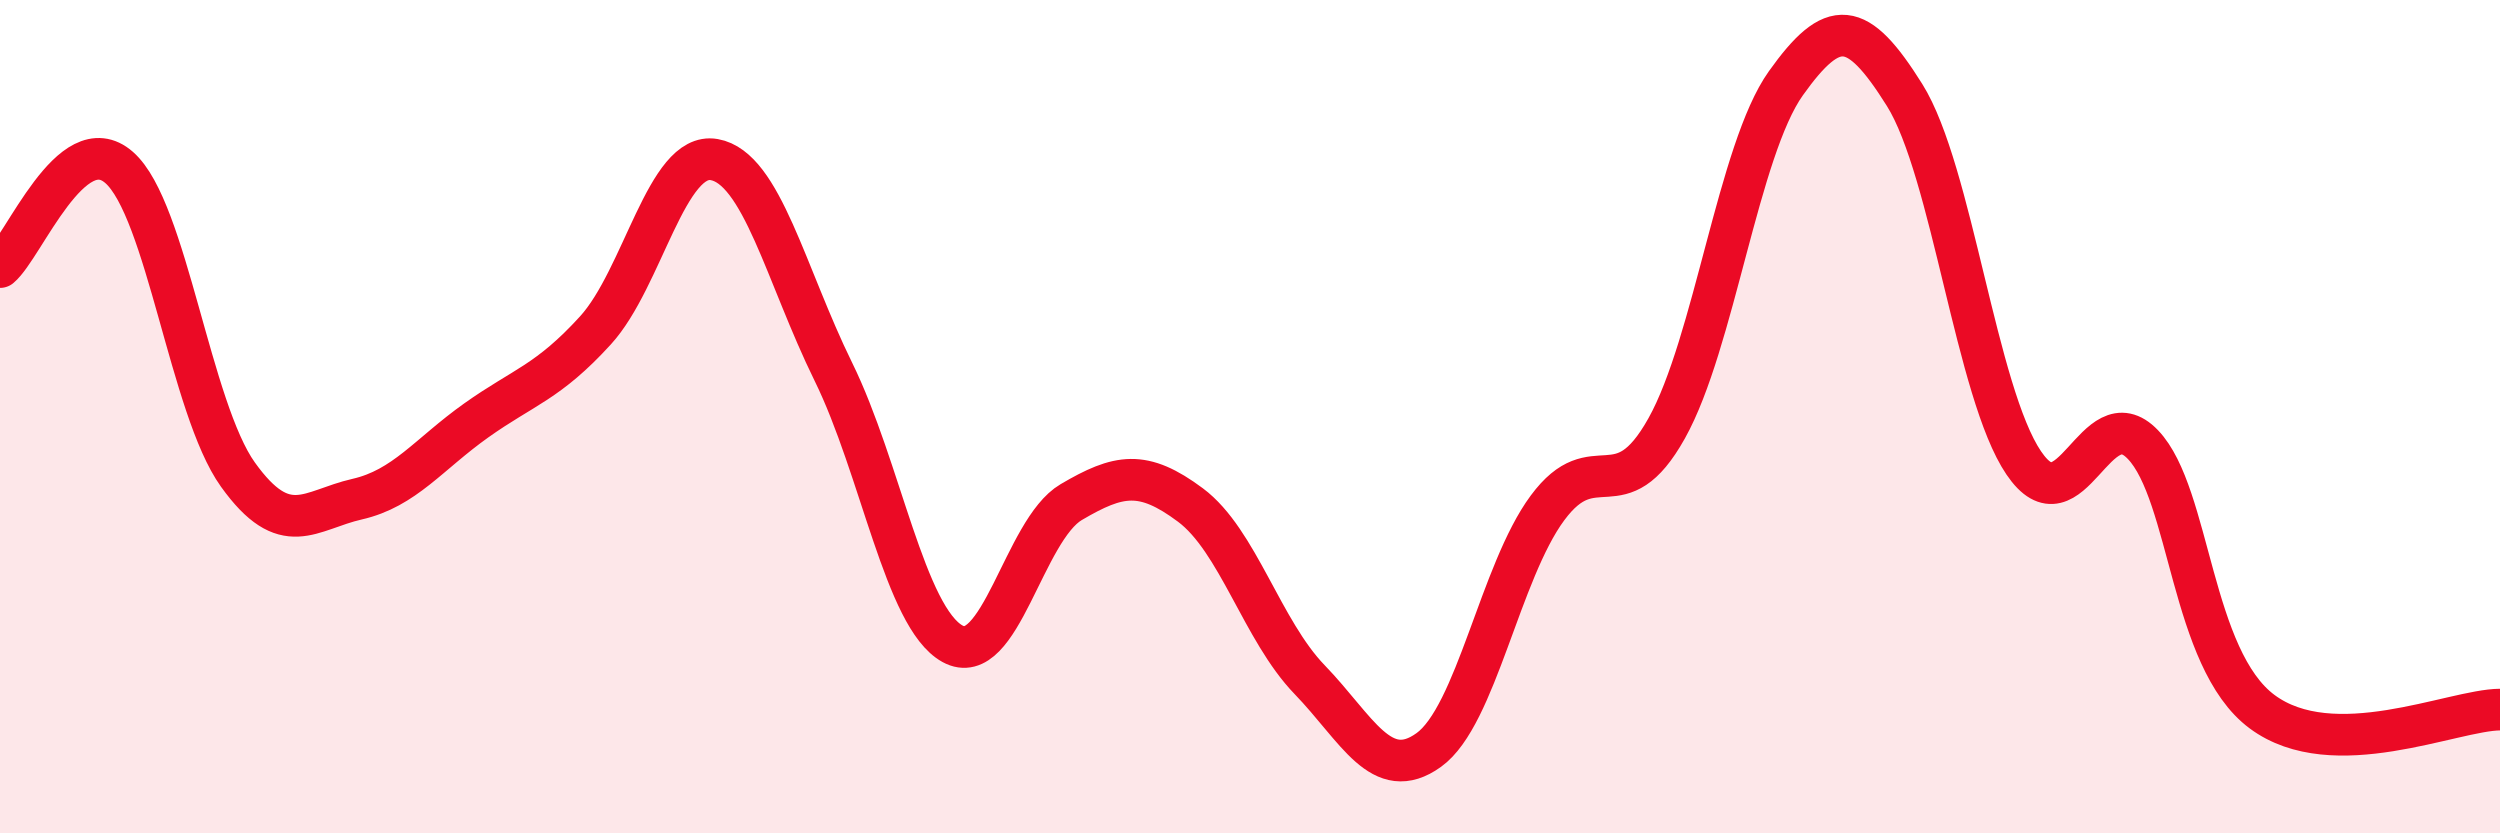
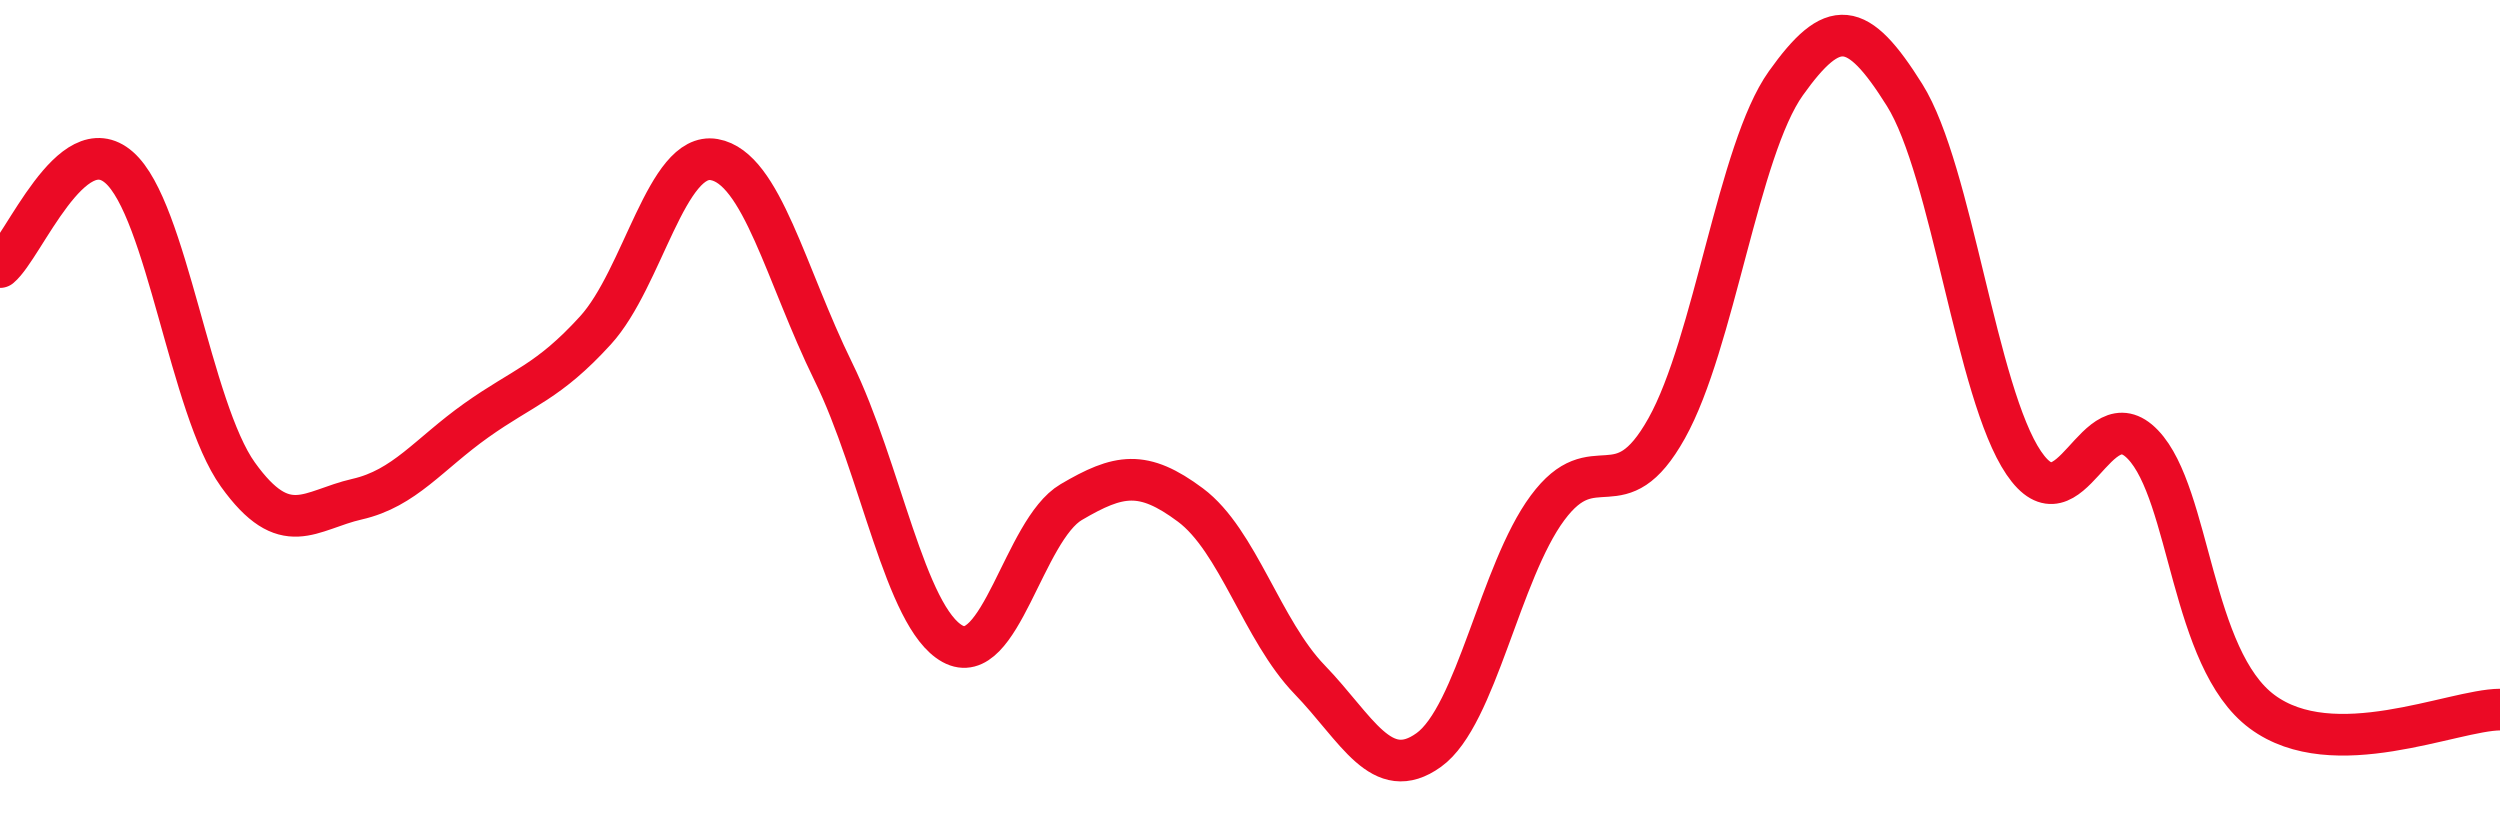
<svg xmlns="http://www.w3.org/2000/svg" width="60" height="20" viewBox="0 0 60 20">
-   <path d="M 0,6.41 C 0.57,5.93 1.72,3.02 2.86,4.02 C 4,5.02 4.57,9.8 5.71,11.39 C 6.85,12.98 7.43,12.24 8.57,11.98 C 9.71,11.72 10.29,10.9 11.43,10.09 C 12.57,9.28 13.15,9.18 14.29,7.93 C 15.43,6.68 16,3.63 17.14,3.83 C 18.28,4.03 18.86,6.6 20,8.92 C 21.14,11.24 21.72,14.82 22.86,15.45 C 24,16.08 24.57,12.72 25.71,12.05 C 26.85,11.38 27.43,11.27 28.57,12.12 C 29.71,12.97 30.29,15.13 31.43,16.31 C 32.57,17.49 33.15,18.82 34.29,18 C 35.43,17.18 36,13.73 37.14,12.19 C 38.28,10.65 38.86,12.32 40,10.28 C 41.14,8.24 41.72,3.6 42.86,2 C 44,0.4 44.57,0.46 45.71,2.28 C 46.85,4.1 47.43,9.43 48.57,11.11 C 49.71,12.79 50.29,9.48 51.43,10.67 C 52.57,11.86 52.58,15.81 54.29,17.08 C 56,18.35 58.86,17.04 60,17.03L60 20L0 20Z" fill="#EB0A25" opacity="0.1" stroke-linecap="round" stroke-linejoin="round" />
  <path d="M 0,6.41 C 0.57,5.93 1.72,3.02 2.86,4.02 C 4,5.02 4.57,9.8 5.71,11.39 C 6.85,12.98 7.43,12.24 8.57,11.98 C 9.71,11.72 10.29,10.9 11.43,10.09 C 12.57,9.28 13.15,9.18 14.29,7.93 C 15.43,6.68 16,3.63 17.14,3.83 C 18.28,4.03 18.86,6.6 20,8.92 C 21.14,11.24 21.72,14.82 22.86,15.45 C 24,16.08 24.57,12.72 25.71,12.05 C 26.85,11.38 27.43,11.27 28.57,12.12 C 29.71,12.97 30.29,15.13 31.43,16.31 C 32.57,17.49 33.15,18.82 34.29,18 C 35.43,17.18 36,13.73 37.14,12.19 C 38.28,10.65 38.86,12.32 40,10.28 C 41.14,8.24 41.72,3.6 42.86,2 C 44,0.4 44.57,0.46 45.71,2.28 C 46.85,4.1 47.43,9.43 48.57,11.11 C 49.71,12.79 50.29,9.48 51.43,10.67 C 52.57,11.86 52.58,15.81 54.29,17.08 C 56,18.35 58.86,17.04 60,17.03" stroke="#EB0A25" stroke-width="1" fill="none" stroke-linecap="round" stroke-linejoin="round" />
</svg>